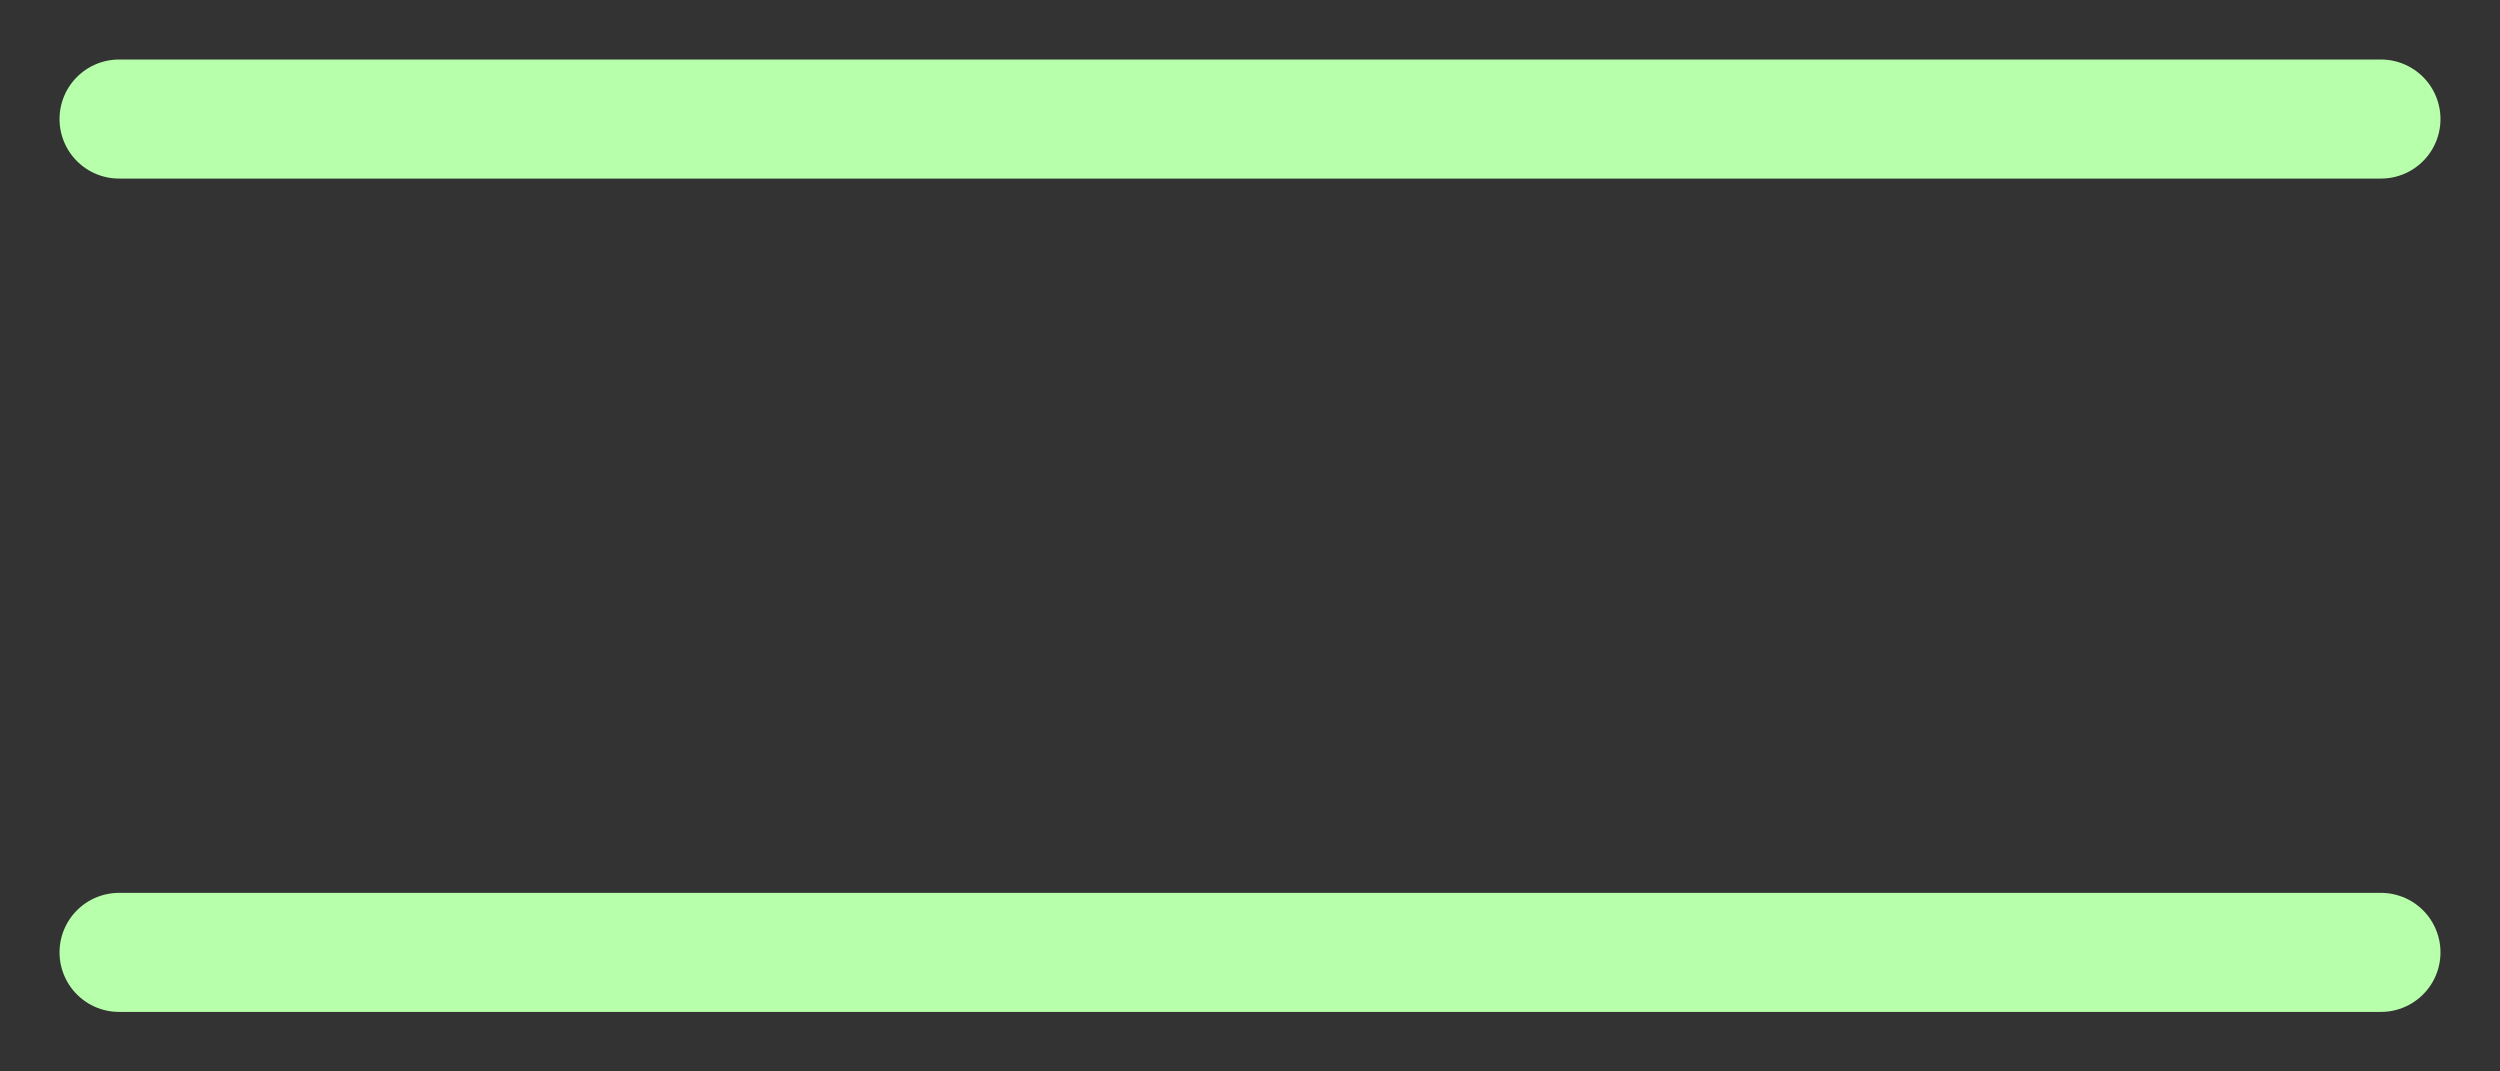
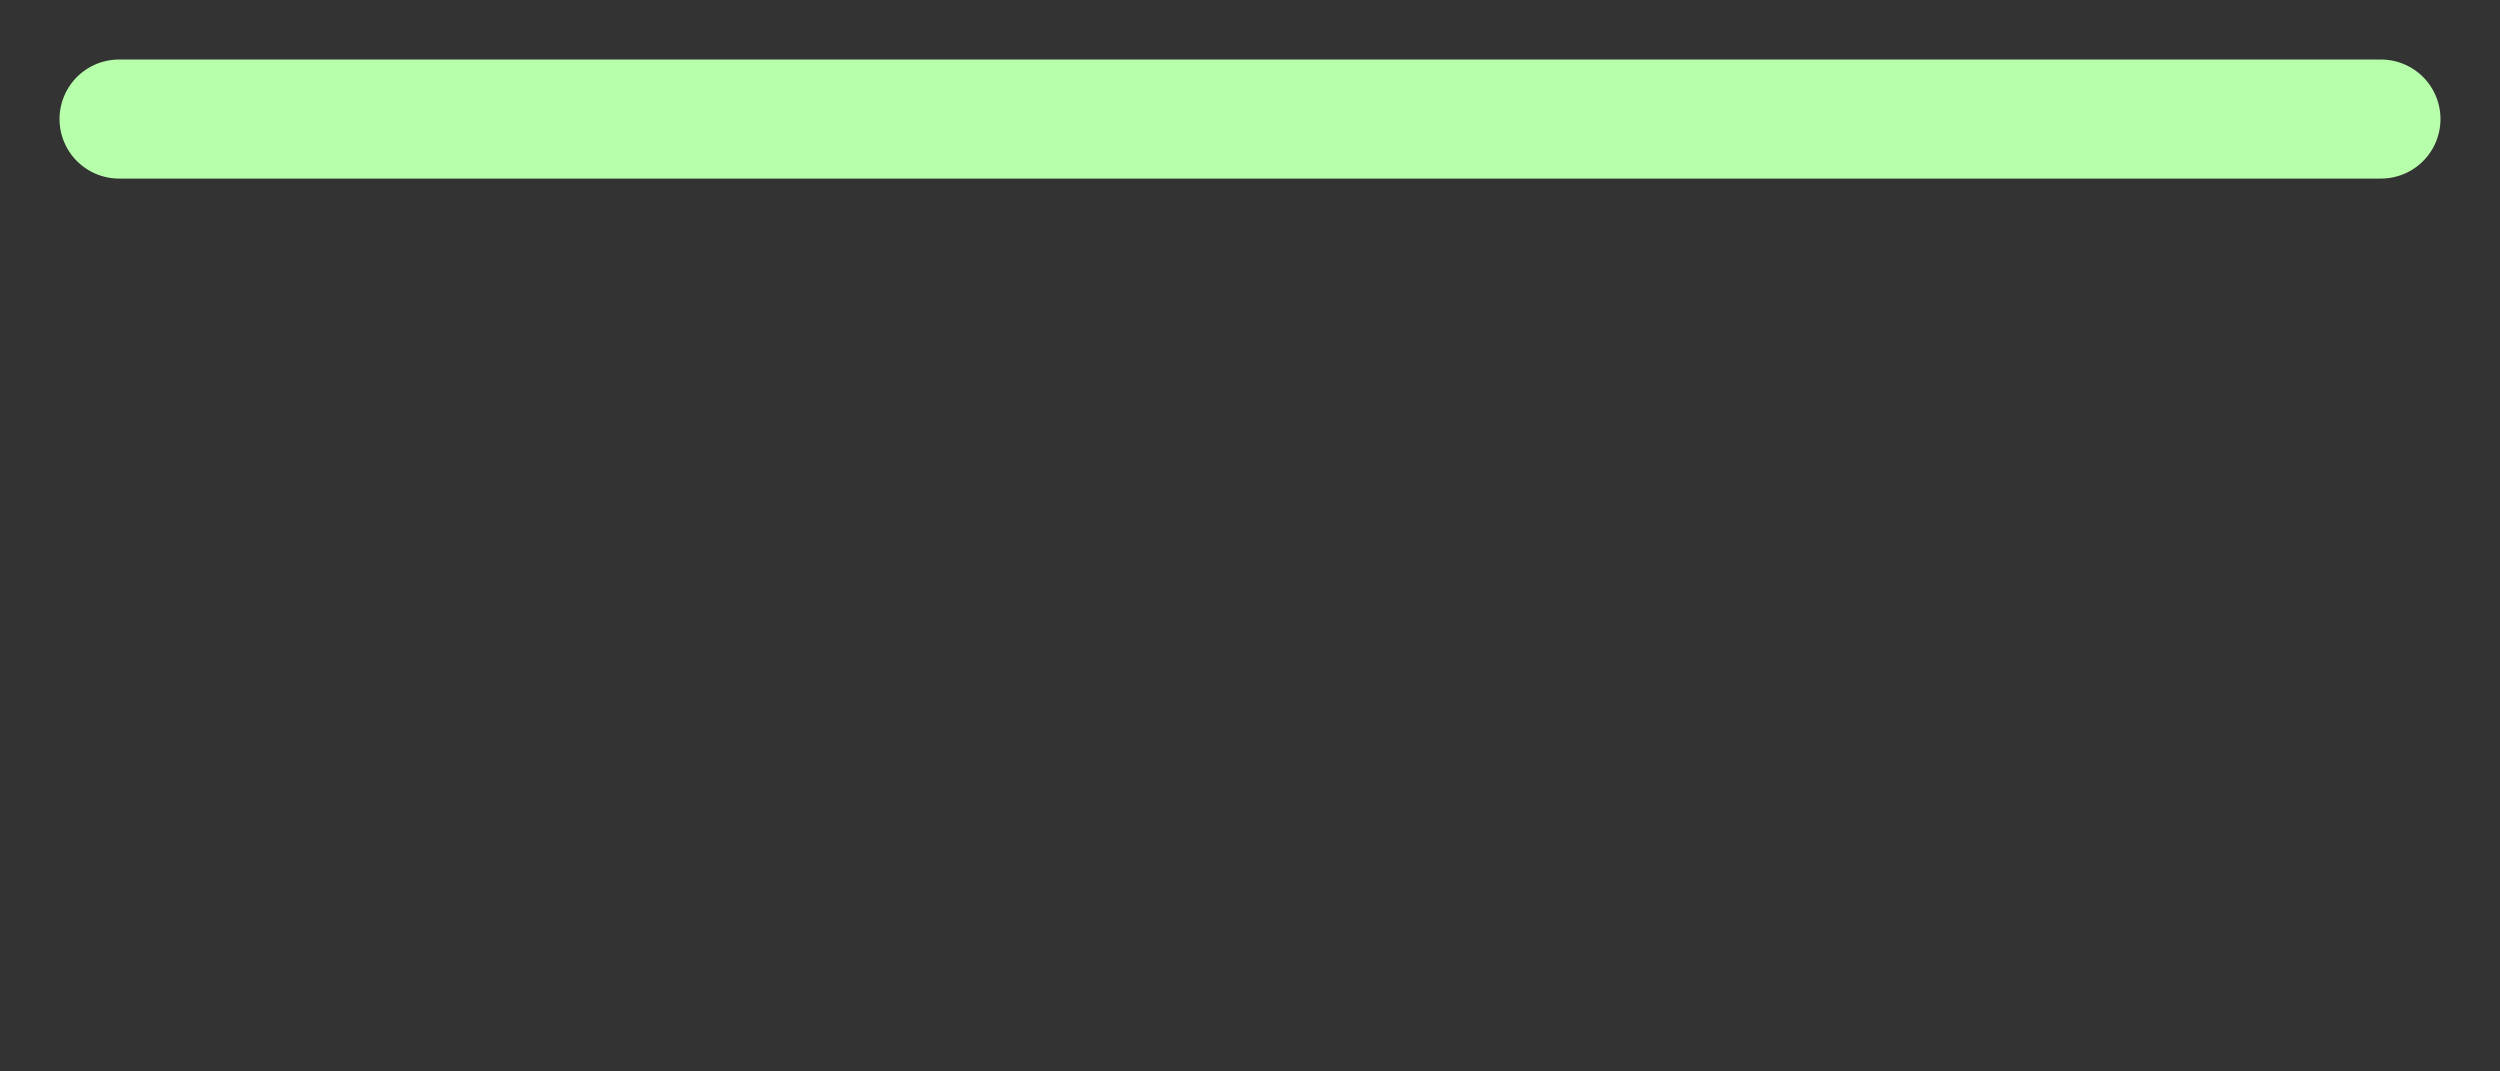
<svg xmlns="http://www.w3.org/2000/svg" width="21" height="9" viewBox="0 0 21 9" fill="none">
  <rect x="0" y="0" width="21" height="9" fill="#333333" stroke="none" />
-   <path d="M1 1H20M1 8H20" stroke="#B7FFAB" stroke-linecap="round" stroke-linejoin="round" />
+   <path d="M1 1H20M1 8" stroke="#B7FFAB" stroke-linecap="round" stroke-linejoin="round" />
</svg>